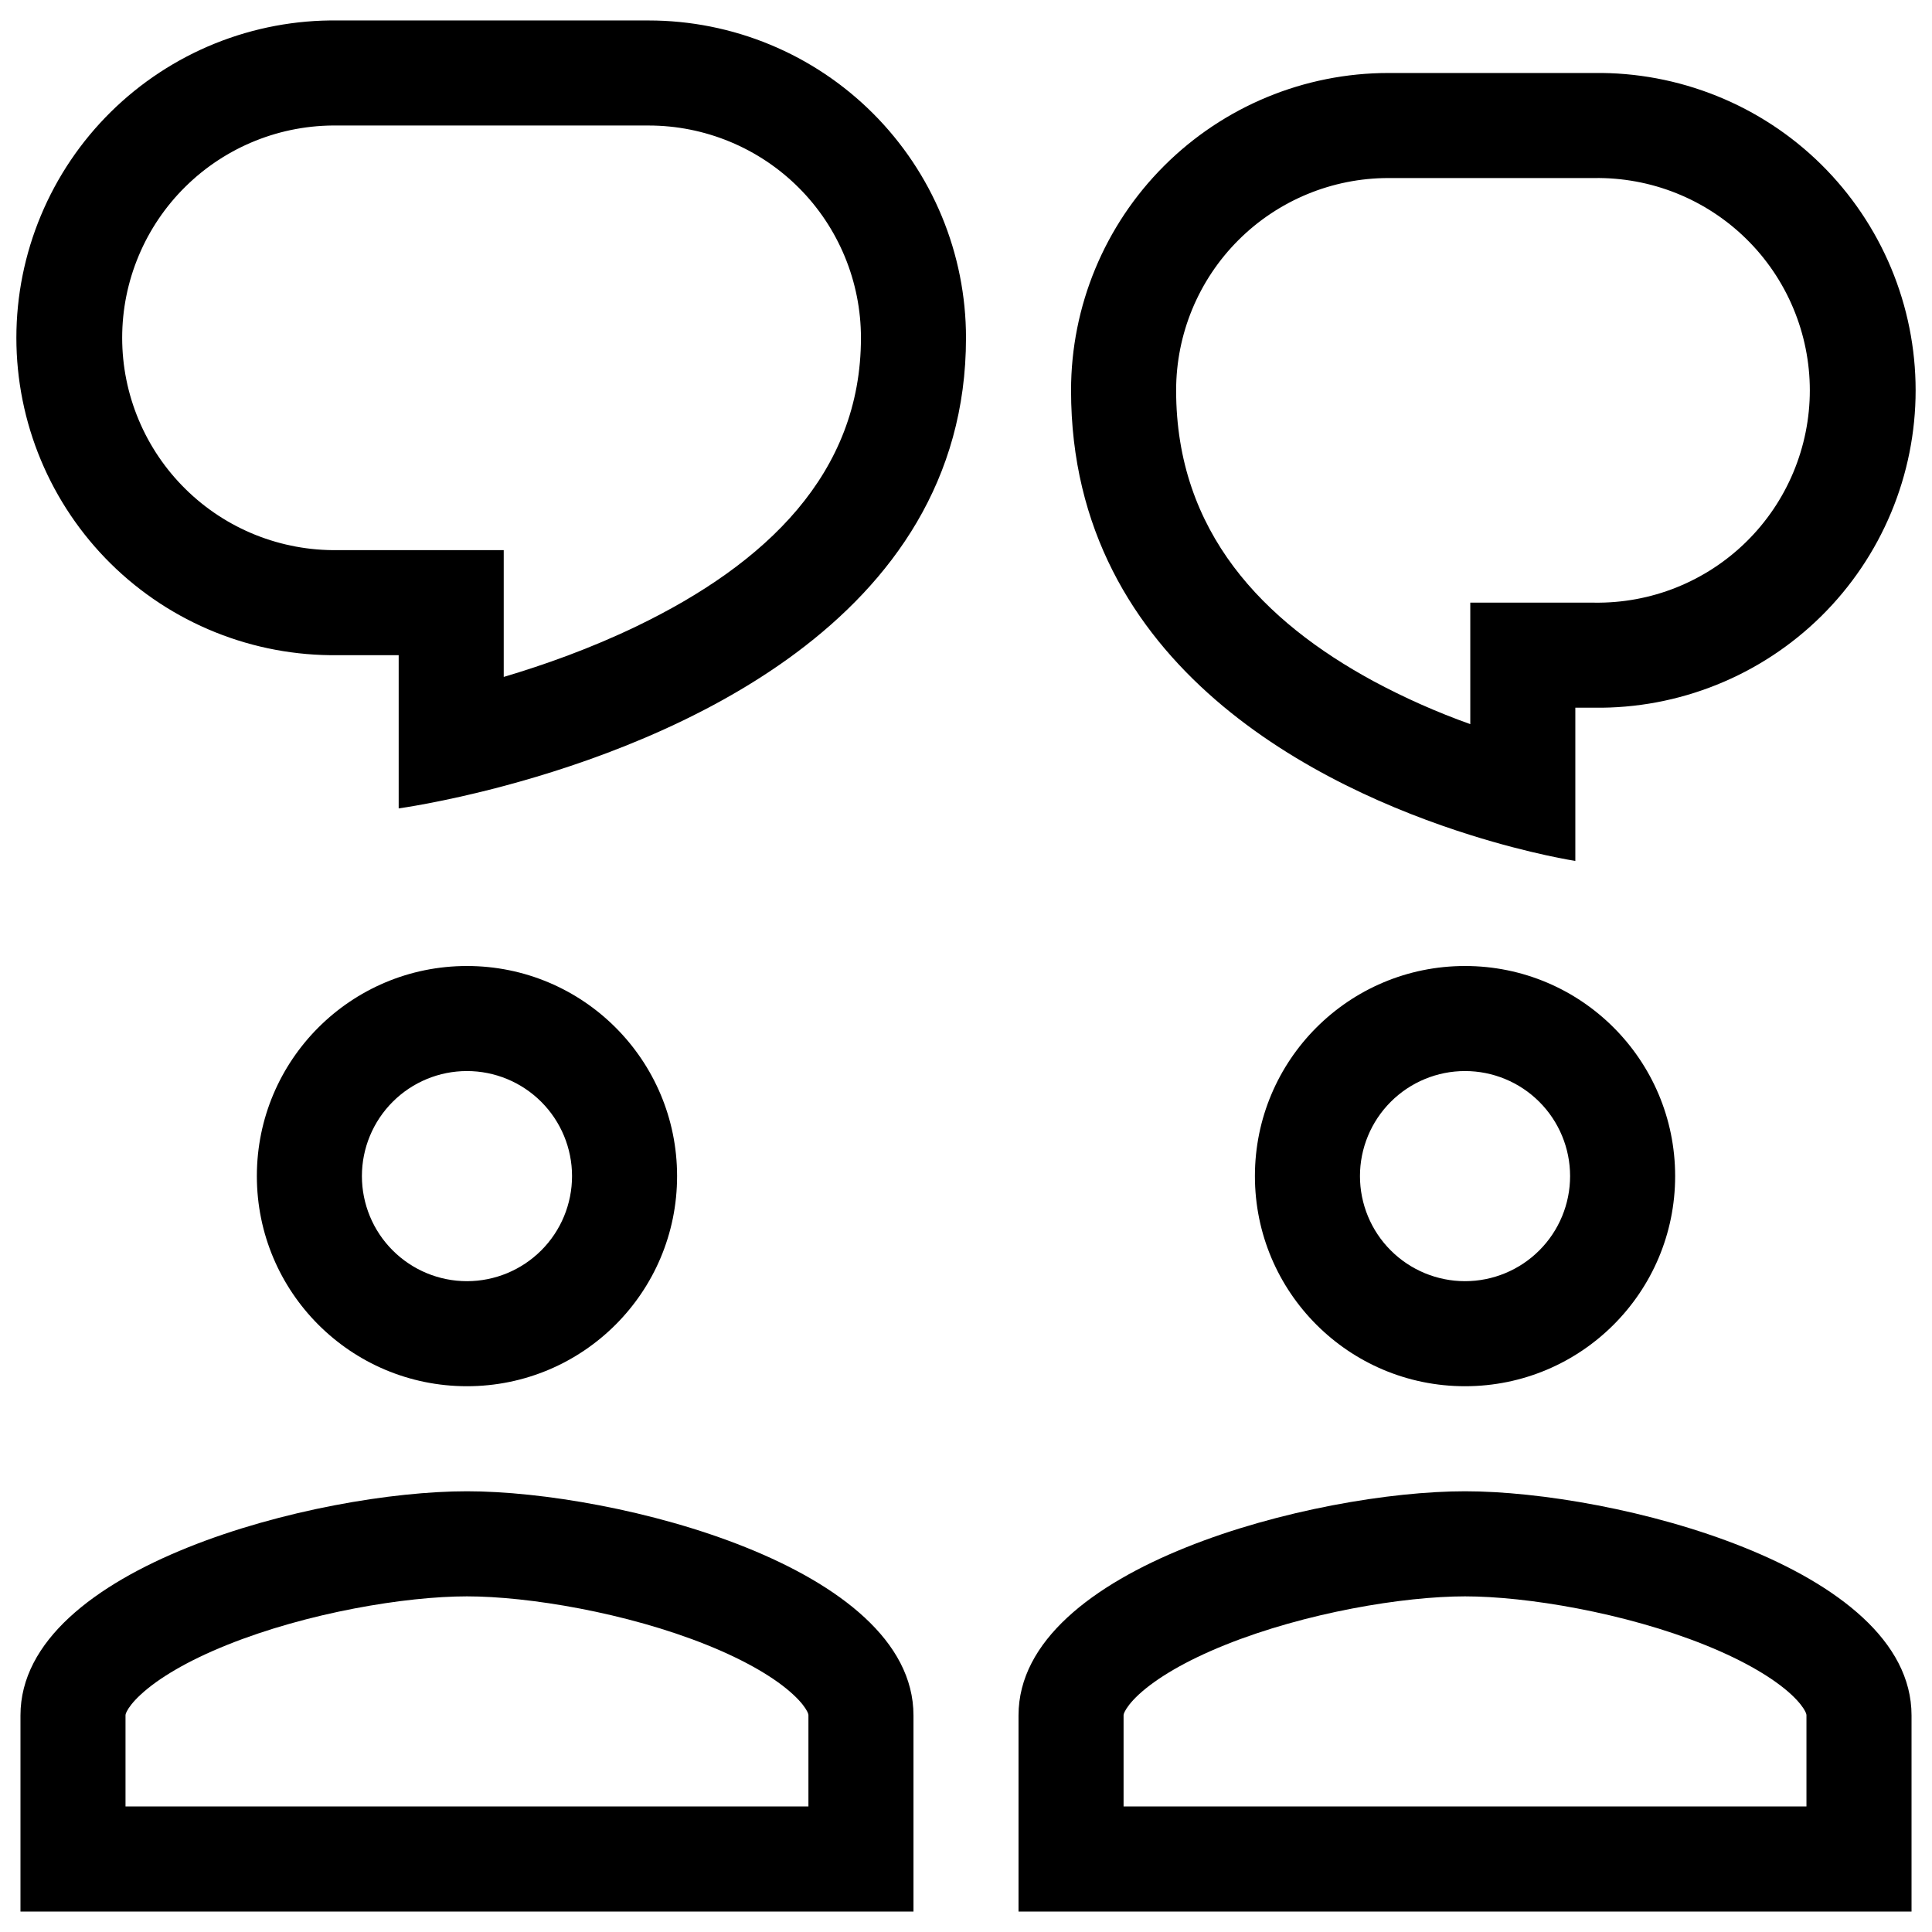
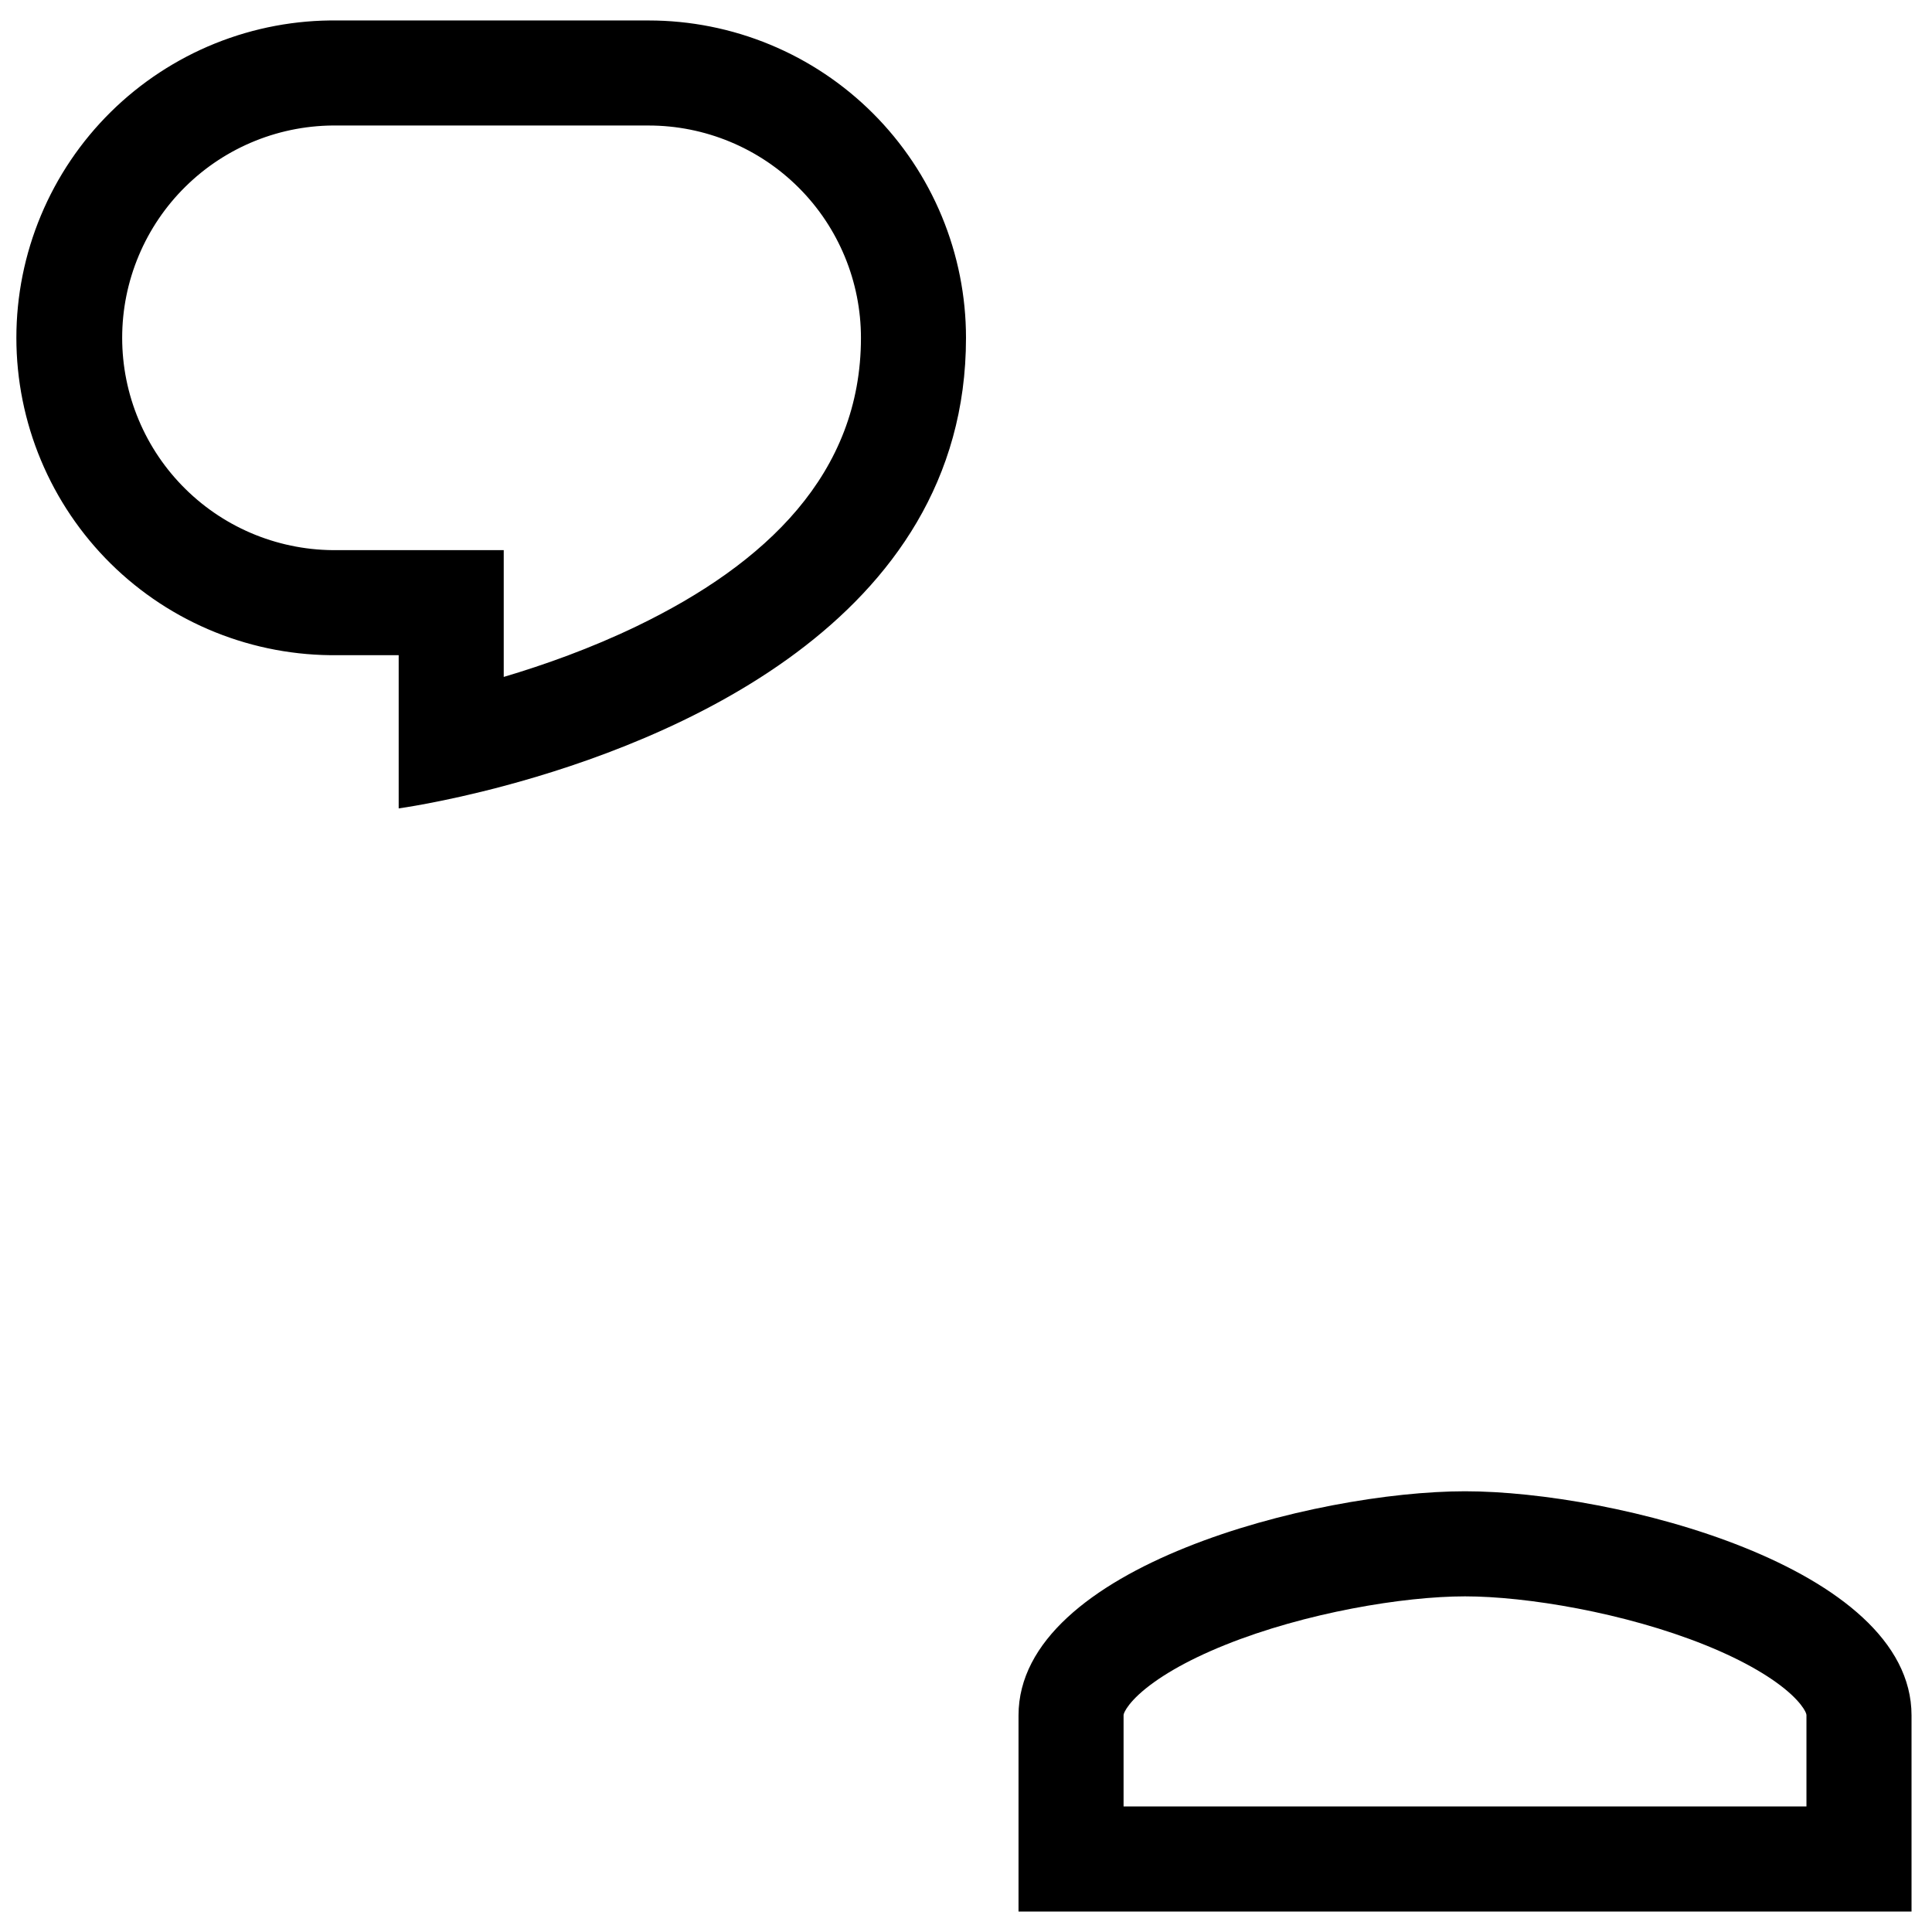
<svg xmlns="http://www.w3.org/2000/svg" width="59" height="59" viewBox="0 0 59 59" fill="none">
  <path fill-rule="evenodd" clip-rule="evenodd" d="M12.175 24.687C12.175 24.687 13.484 24.511 15.383 24.004C20.392 22.668 29.5 19.041 29.5 10.317C29.5 9.044 29.249 7.784 28.762 6.608C28.275 5.432 27.561 4.364 26.661 3.464C25.761 2.564 24.693 1.85 23.517 1.363C22.341 0.876 21.08 0.625 19.808 0.625H10.317C9.034 0.608 7.76 0.847 6.57 1.326C5.38 1.806 4.297 2.517 3.383 3.419C2.47 4.32 1.745 5.394 1.25 6.579C0.755 7.763 0.5 9.033 0.5 10.316C0.5 11.6 0.755 12.87 1.25 14.054C1.745 15.238 2.47 16.312 3.383 17.214C4.297 18.116 5.38 18.827 6.57 19.306C7.76 19.786 9.034 20.024 10.317 20.008H12.175V24.687ZM15.383 16.8H10.317C9.457 16.813 8.603 16.655 7.805 16.336C7.006 16.016 6.28 15.541 5.667 14.937C5.054 14.334 4.567 13.615 4.235 12.821C3.902 12.028 3.731 11.177 3.731 10.316C3.731 9.456 3.902 8.605 4.235 7.812C4.567 7.018 5.054 6.299 5.667 5.696C6.28 5.092 7.006 4.617 7.805 4.297C8.603 3.977 9.457 3.82 10.317 3.833H19.808C20.659 3.833 21.502 4.001 22.289 4.327C23.076 4.653 23.79 5.13 24.392 5.732C24.995 6.334 25.472 7.049 25.798 7.836C26.124 8.623 26.292 9.466 26.292 10.317C26.292 14.461 23.391 17.22 19.443 19.124C18.045 19.798 16.627 20.303 15.383 20.672V16.8Z" fill="black" />
-   <path fill-rule="evenodd" clip-rule="evenodd" d="M14.26 42.333C17.806 42.333 20.677 39.462 20.677 35.916C20.677 32.371 17.806 29.5 14.26 29.5C10.715 29.5 7.844 32.371 7.844 35.916C7.844 39.462 10.715 42.333 14.26 42.333ZM17.469 35.916C17.469 36.767 17.131 37.584 16.529 38.185C15.927 38.787 15.111 39.125 14.26 39.125C13.409 39.125 12.594 38.787 11.992 38.185C11.39 37.584 11.052 36.767 11.052 35.916C11.052 35.066 11.39 34.25 11.992 33.648C12.594 33.046 13.409 32.708 14.26 32.708C15.111 32.708 15.927 33.046 16.529 33.648C17.131 34.25 17.469 35.066 17.469 35.916Z" fill="black" />
-   <path fill-rule="evenodd" clip-rule="evenodd" d="M0.625 52.386C0.625 47.834 9.709 45.541 14.26 45.541C18.811 45.541 27.896 47.836 27.896 52.386V58.375H0.625V52.386ZM3.833 55.166V52.386C3.833 52.37 3.833 52.338 3.875 52.258C3.926 52.159 4.043 51.984 4.297 51.75C4.825 51.26 5.709 50.726 6.933 50.234C9.387 49.247 12.387 48.75 14.26 48.75C16.133 48.75 19.136 49.247 21.588 50.234C22.811 50.726 23.696 51.26 24.224 51.75C24.477 51.984 24.595 52.159 24.646 52.257C24.688 52.337 24.688 52.372 24.688 52.385V55.166H3.833Z" fill="black" />
-   <path fill-rule="evenodd" clip-rule="evenodd" d="M51.156 35.916C51.156 39.462 48.285 42.333 44.739 42.333C41.194 42.333 38.323 39.462 38.323 35.916C38.323 32.371 41.194 29.5 44.739 29.5C48.285 29.5 51.156 32.371 51.156 35.916ZM44.739 39.125C45.59 39.125 46.406 38.787 47.008 38.185C47.61 37.584 47.948 36.767 47.948 35.916C47.948 35.066 47.61 34.25 47.008 33.648C46.406 33.046 45.59 32.708 44.739 32.708C43.889 32.708 43.072 33.046 42.471 33.648C41.869 34.25 41.531 35.066 41.531 35.916C41.531 36.767 41.869 37.584 42.471 38.185C43.072 38.787 43.889 39.125 44.739 39.125Z" fill="black" />
  <path fill-rule="evenodd" clip-rule="evenodd" d="M31.104 52.386C31.104 47.834 40.188 45.541 44.739 45.541C49.29 45.541 58.375 47.836 58.375 52.386V58.375H31.104V52.386ZM34.312 55.166V52.386C34.312 52.37 34.312 52.338 34.354 52.258C34.405 52.159 34.523 51.984 34.774 51.75C35.304 51.26 36.189 50.726 37.412 50.234C39.866 49.247 42.866 48.75 44.739 48.75C46.611 48.75 49.614 49.247 52.067 50.234C53.29 50.726 54.175 51.26 54.705 51.75C54.956 51.984 55.074 52.159 55.125 52.257C55.166 52.337 55.166 52.372 55.166 52.385V55.166H34.312Z" fill="black" />
-   <path fill-rule="evenodd" clip-rule="evenodd" d="M44.9 25.499C46.777 26.089 48.108 26.291 48.108 26.291V21.612H48.682C49.966 21.629 51.239 21.39 52.43 20.91C53.62 20.431 54.703 19.72 55.617 18.818C56.53 17.916 57.255 16.843 57.75 15.658C58.245 14.474 58.5 13.204 58.5 11.921C58.5 10.637 58.245 9.367 57.75 8.183C57.255 6.999 56.53 5.925 55.617 5.023C54.703 4.121 53.62 3.41 52.43 2.931C51.239 2.451 49.966 2.212 48.682 2.229H42.401C39.83 2.229 37.365 3.25 35.547 5.068C33.729 6.885 32.708 9.351 32.708 11.921C32.708 20.417 40.387 24.081 44.9 25.499ZM48.682 18.404H44.9V22.114C43.881 21.75 42.891 21.311 41.939 20.799C38.596 18.985 35.917 16.262 35.917 11.92C35.917 10.2 36.6 8.552 37.816 7.336C39.032 6.12 40.681 5.437 42.401 5.437H48.682C49.542 5.424 50.397 5.581 51.195 5.901C51.993 6.221 52.72 6.696 53.333 7.3C53.946 7.903 54.433 8.622 54.765 9.416C55.097 10.209 55.269 11.06 55.269 11.921C55.269 12.781 55.097 13.632 54.765 14.425C54.433 15.219 53.946 15.938 53.333 16.541C52.72 17.145 51.993 17.62 51.195 17.94C50.397 18.26 49.542 18.417 48.682 18.404Z" fill="black" />
</svg>